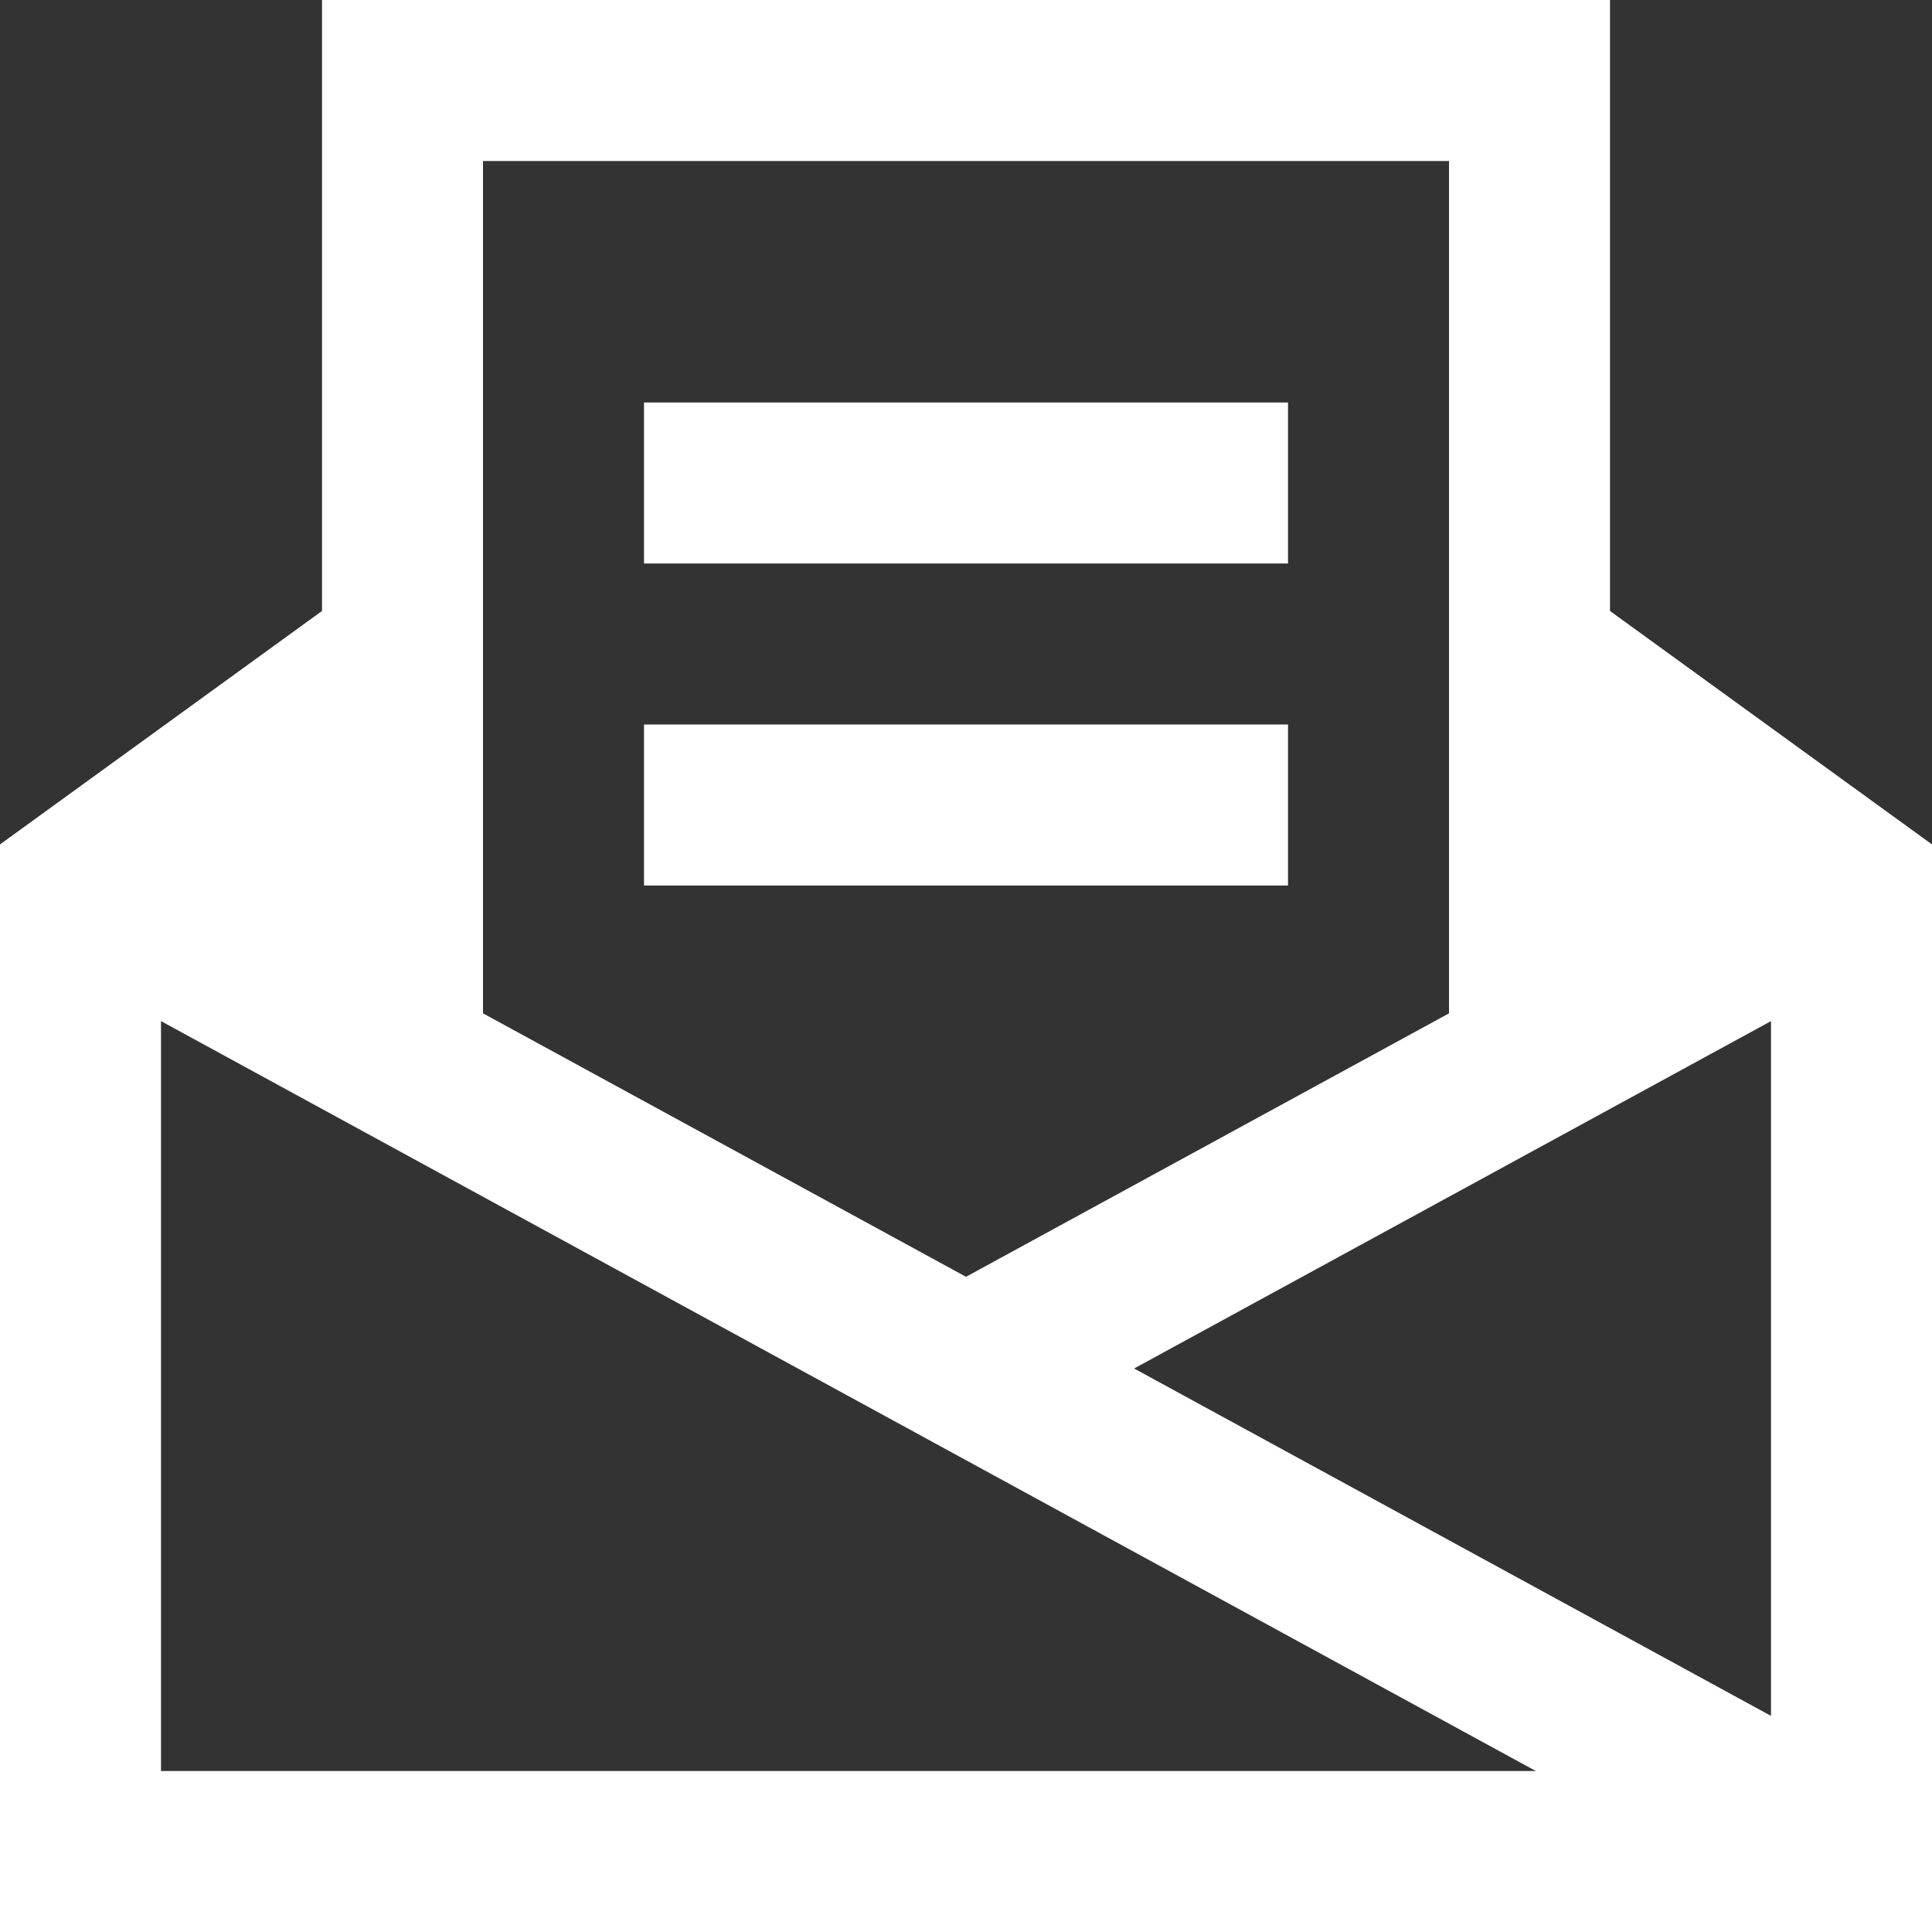
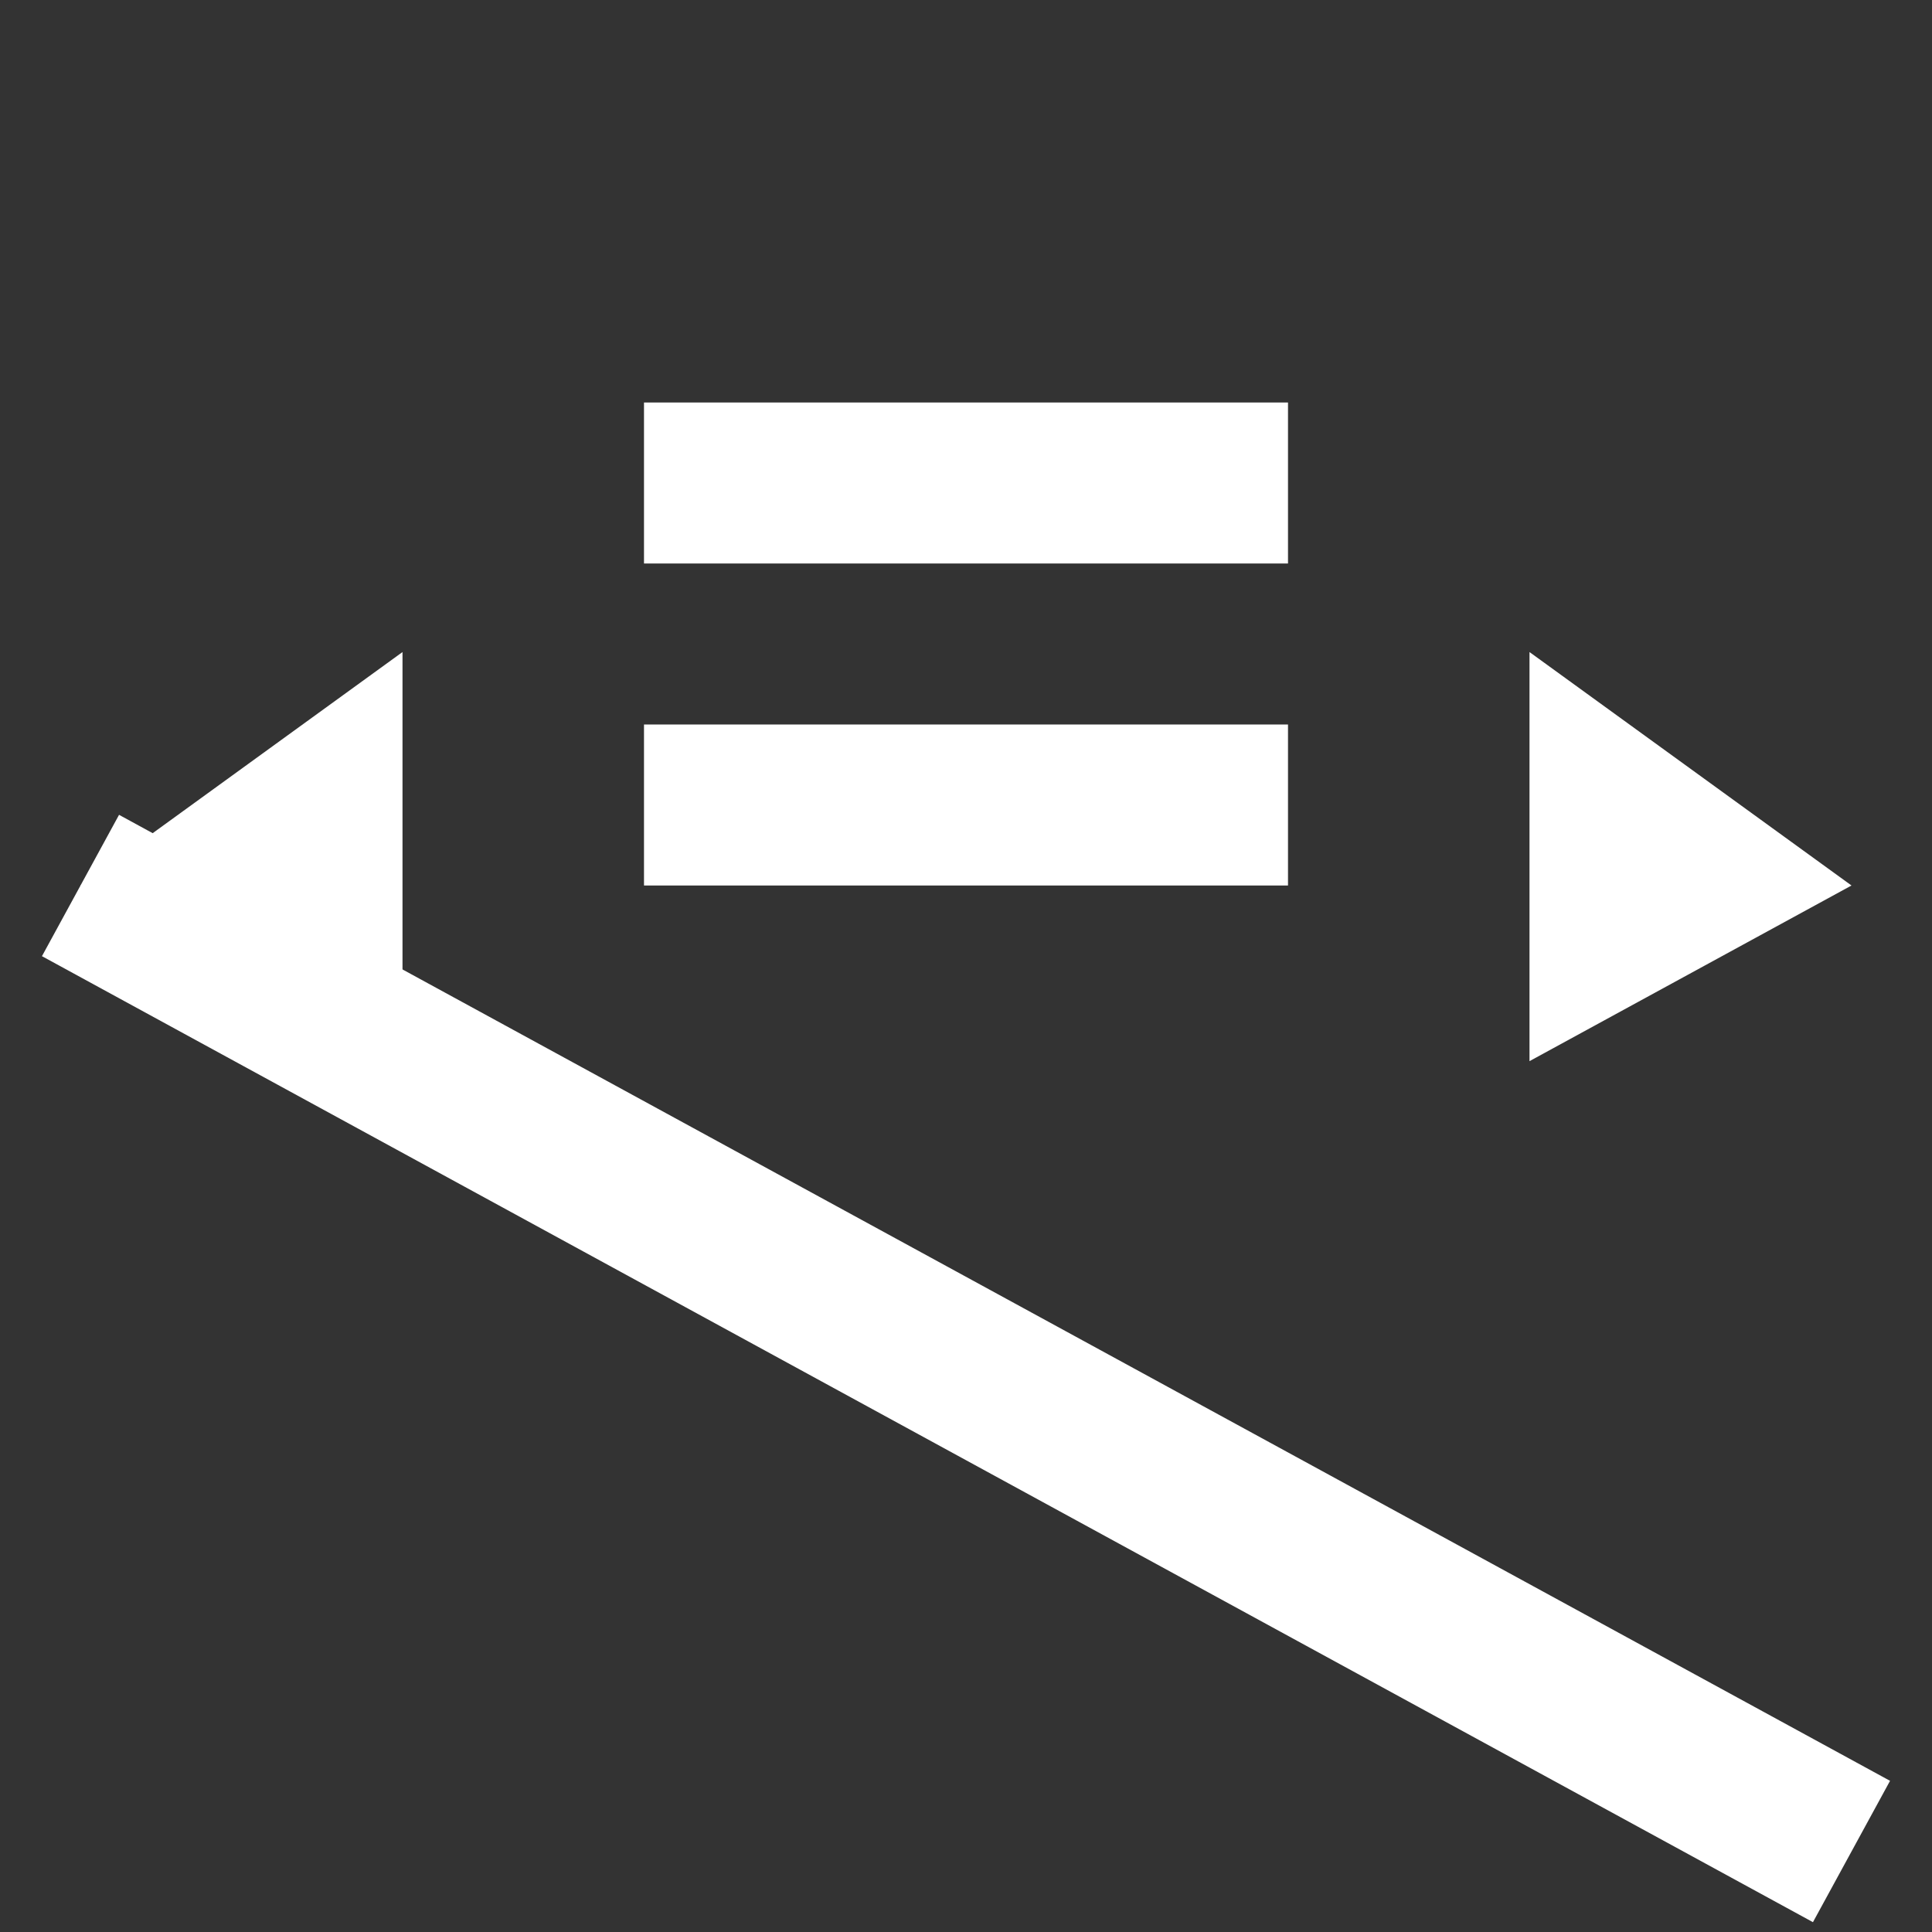
<svg xmlns="http://www.w3.org/2000/svg" width="24" height="24" viewBox="0 0 24 24" fill="none">
  <rect x="0" y="0" width="24" height="24" fill="#333333" stroke="none" />
  <path d="M1 11L5 8.1V13.182L1 11Z" fill="white" />
  <path d="M23 11L19 8.1V13.182L23 11Z" fill="white" />
-   <path d="M5 8.1L1 11V23H23V11L19 8.1" stroke="white" stroke-width="2" stroke-miterlimit="10" />
-   <path d="M5 13.2V1H19V13.2" stroke="white" stroke-width="2" stroke-miterlimit="10" />
  <path d="M1 11L23 23" stroke="white" stroke-width="2" stroke-miterlimit="10" />
-   <path d="M23 11L12 17" stroke="white" stroke-width="2" stroke-miterlimit="10" />
  <path d="M9 6H15" stroke="white" stroke-width="2" stroke-miterlimit="10" stroke-linecap="square" />
  <path d="M9 10H15" stroke="white" stroke-width="2" stroke-miterlimit="10" stroke-linecap="square" />
</svg>